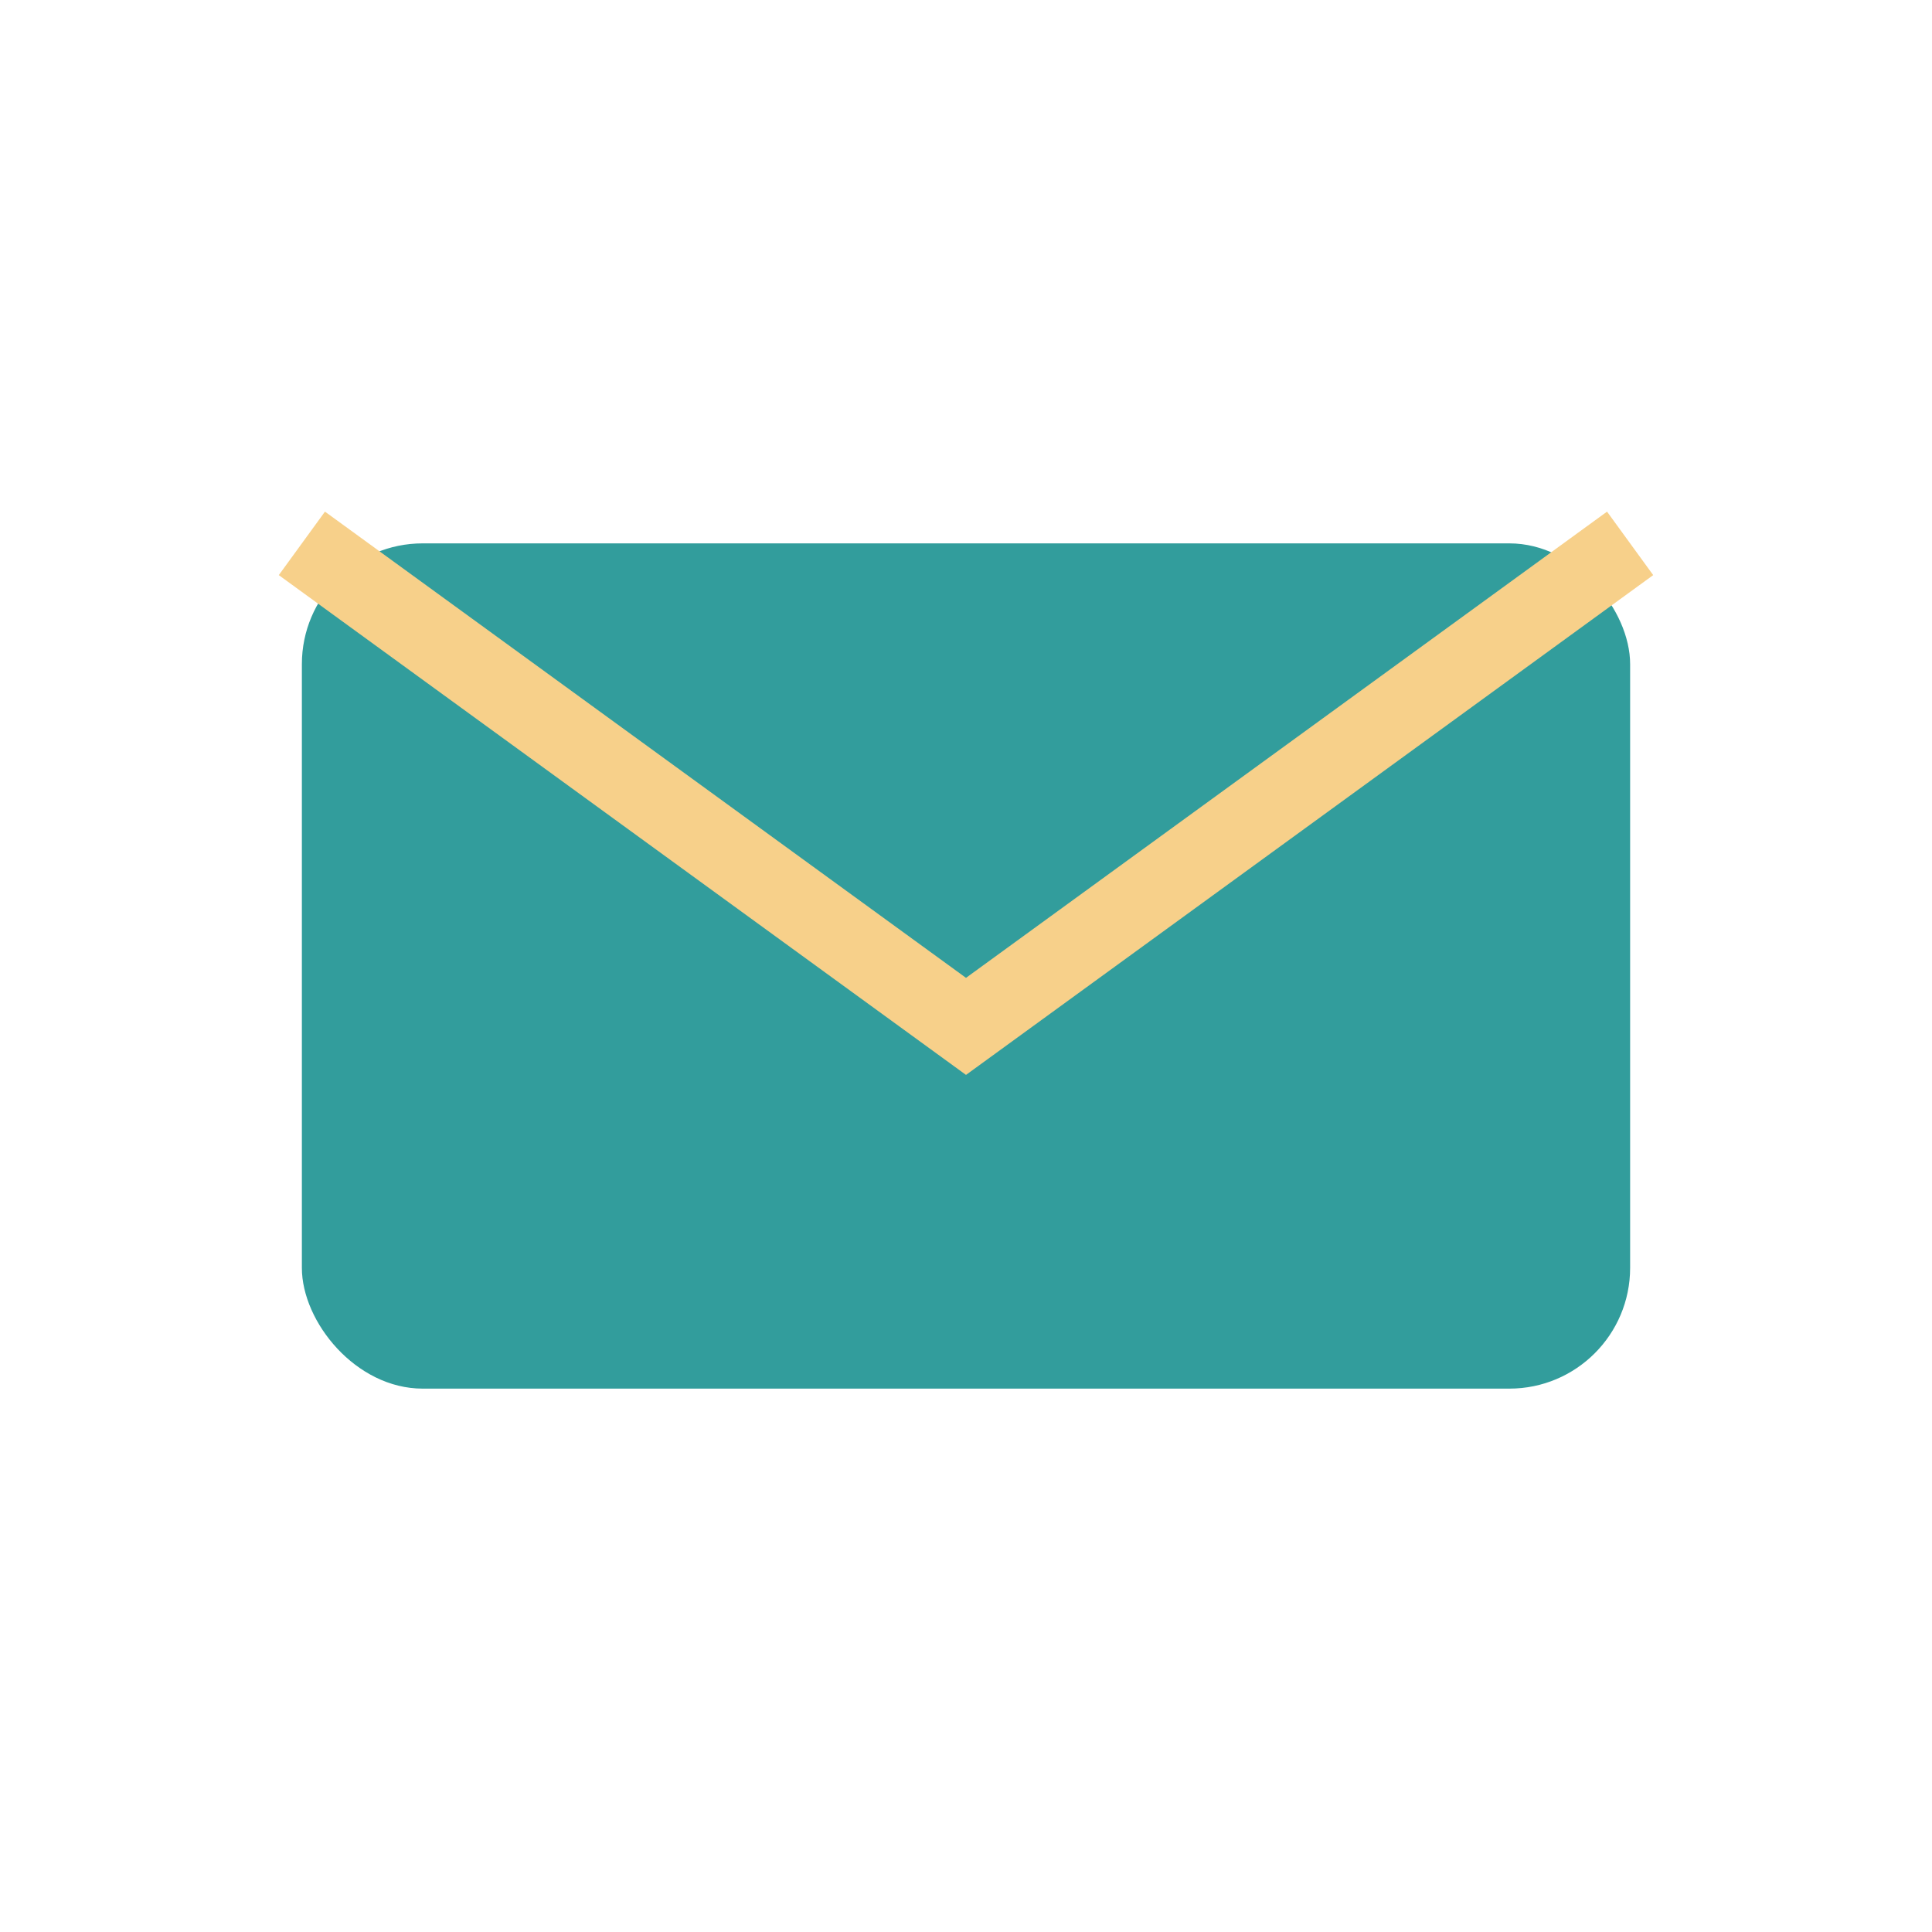
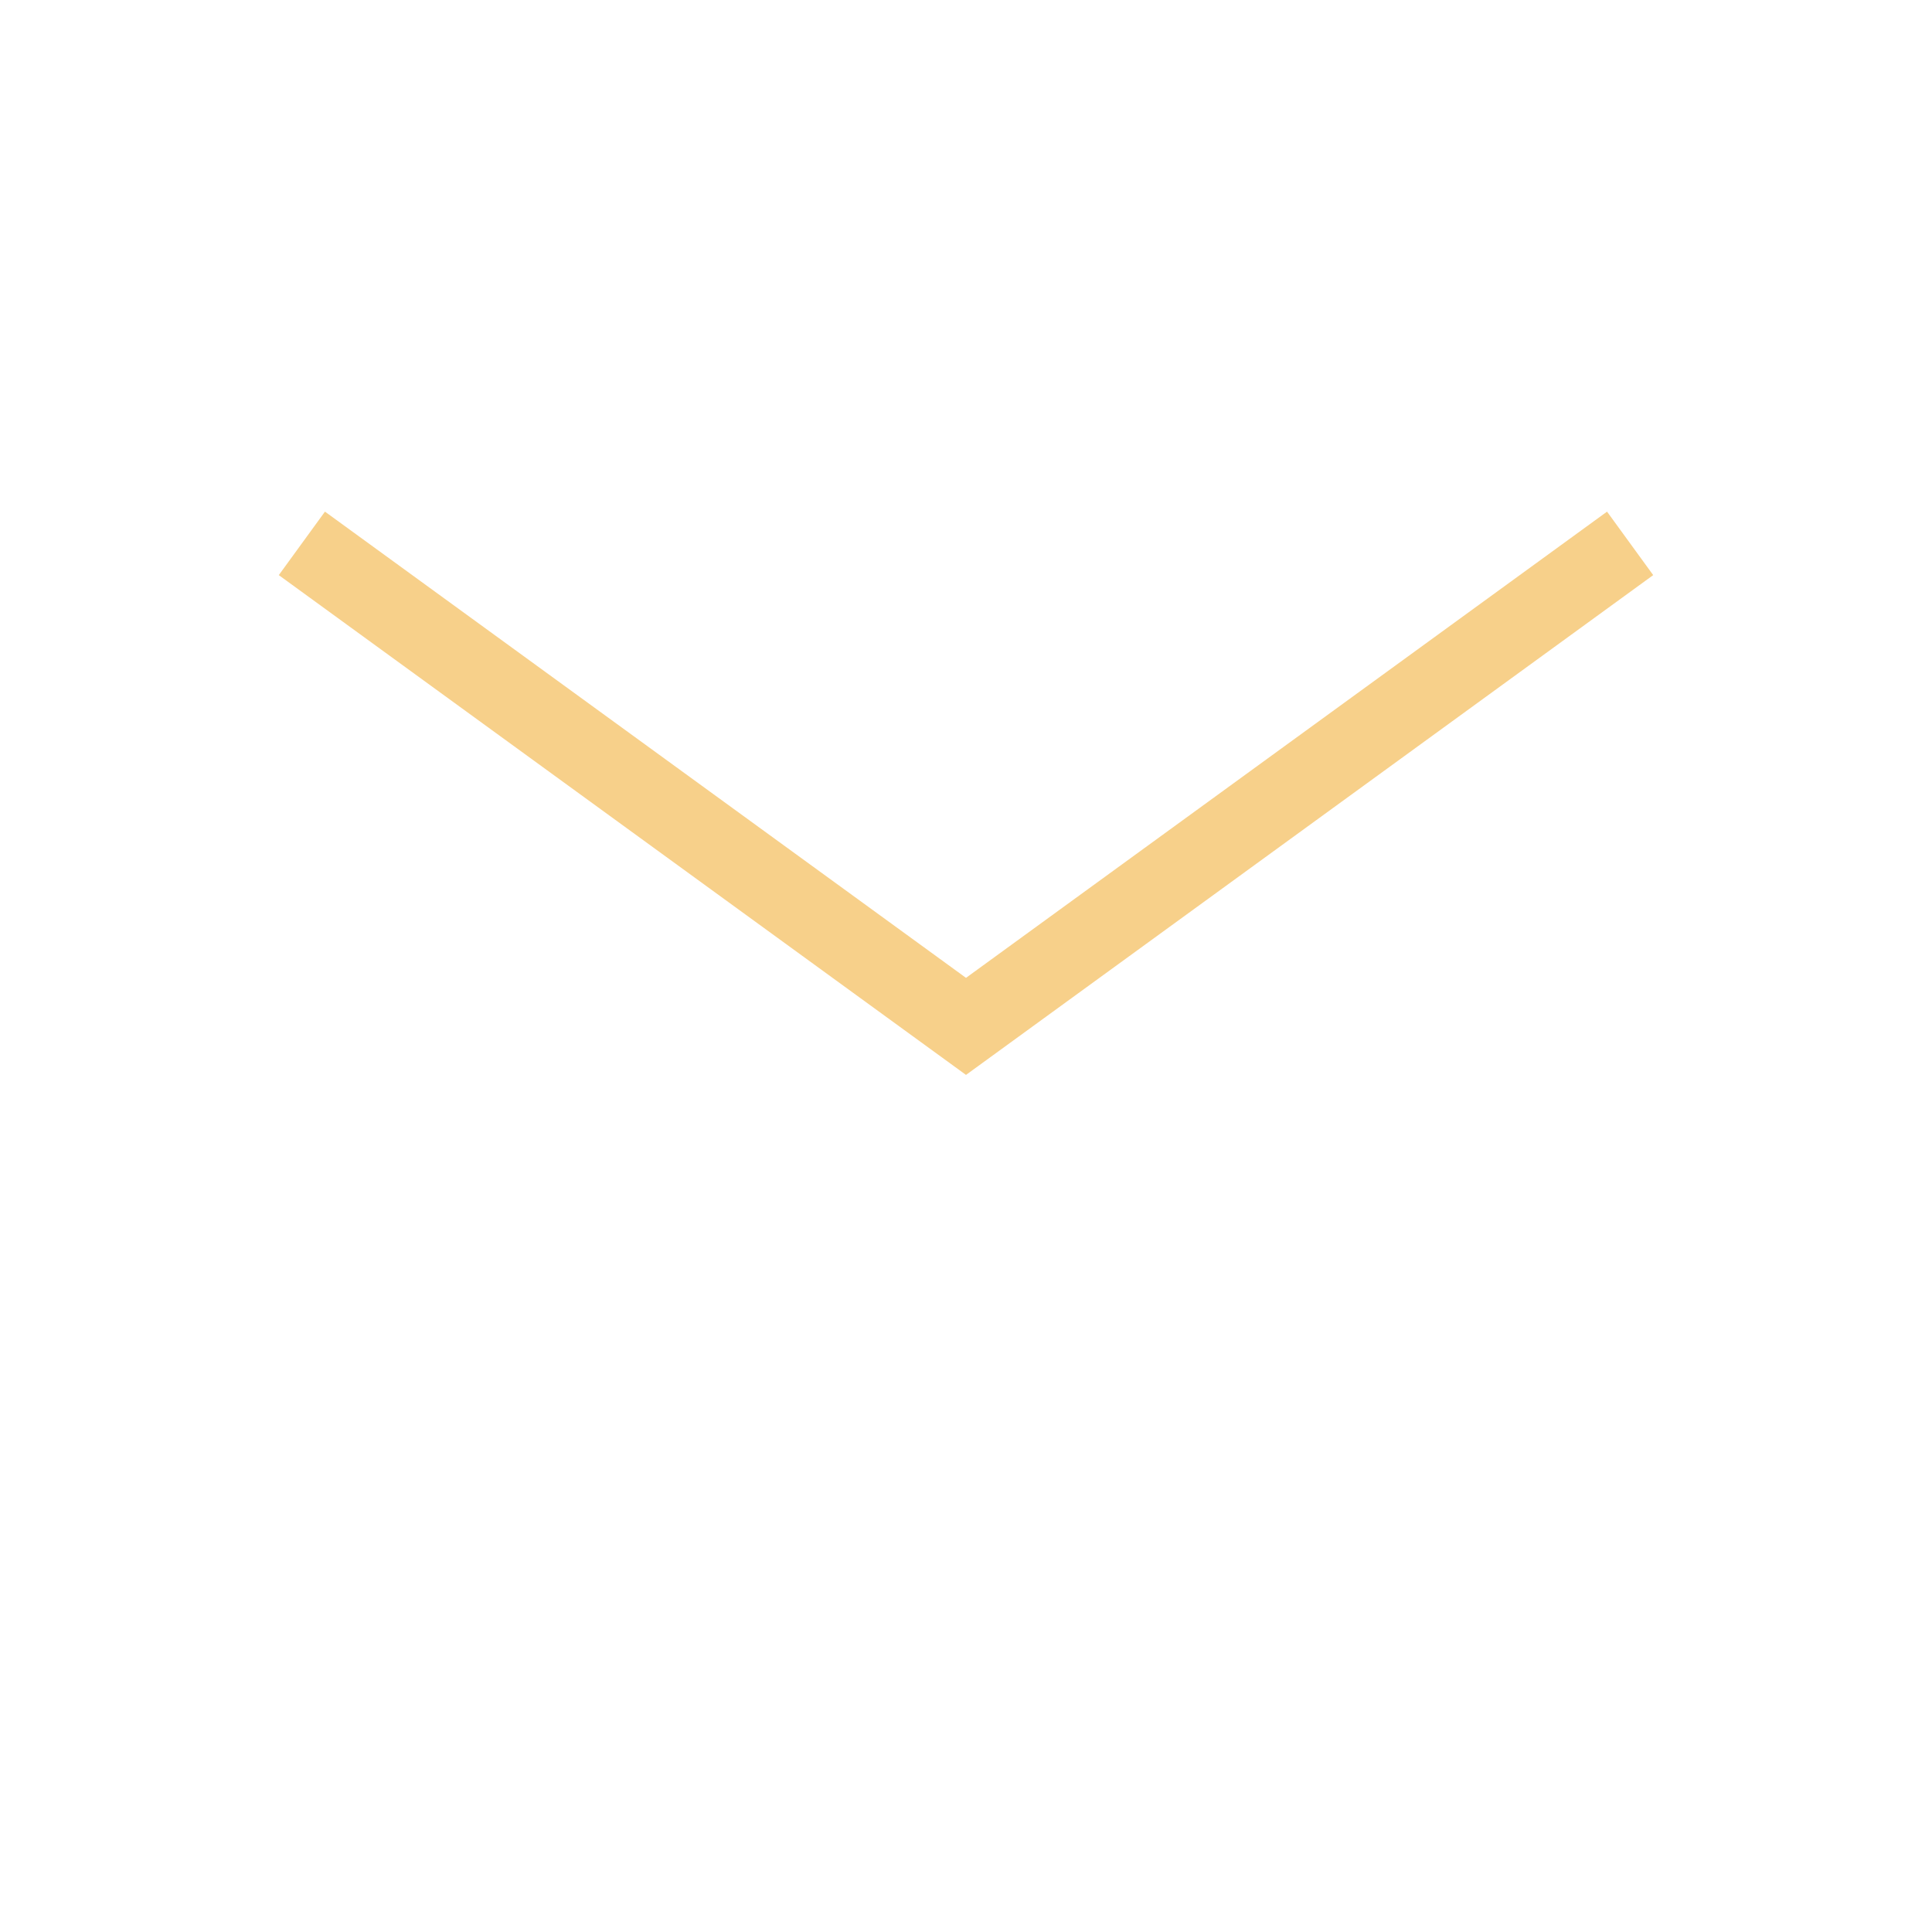
<svg xmlns="http://www.w3.org/2000/svg" width="32" height="32" viewBox="0 0 32 32">
-   <rect x="5" y="9" width="22" height="14" rx="2" fill="#329D9C" />
  <path d="M5 9l11 8 11-8" stroke="#F7D08A" stroke-width="1.3" fill="none" />
</svg>